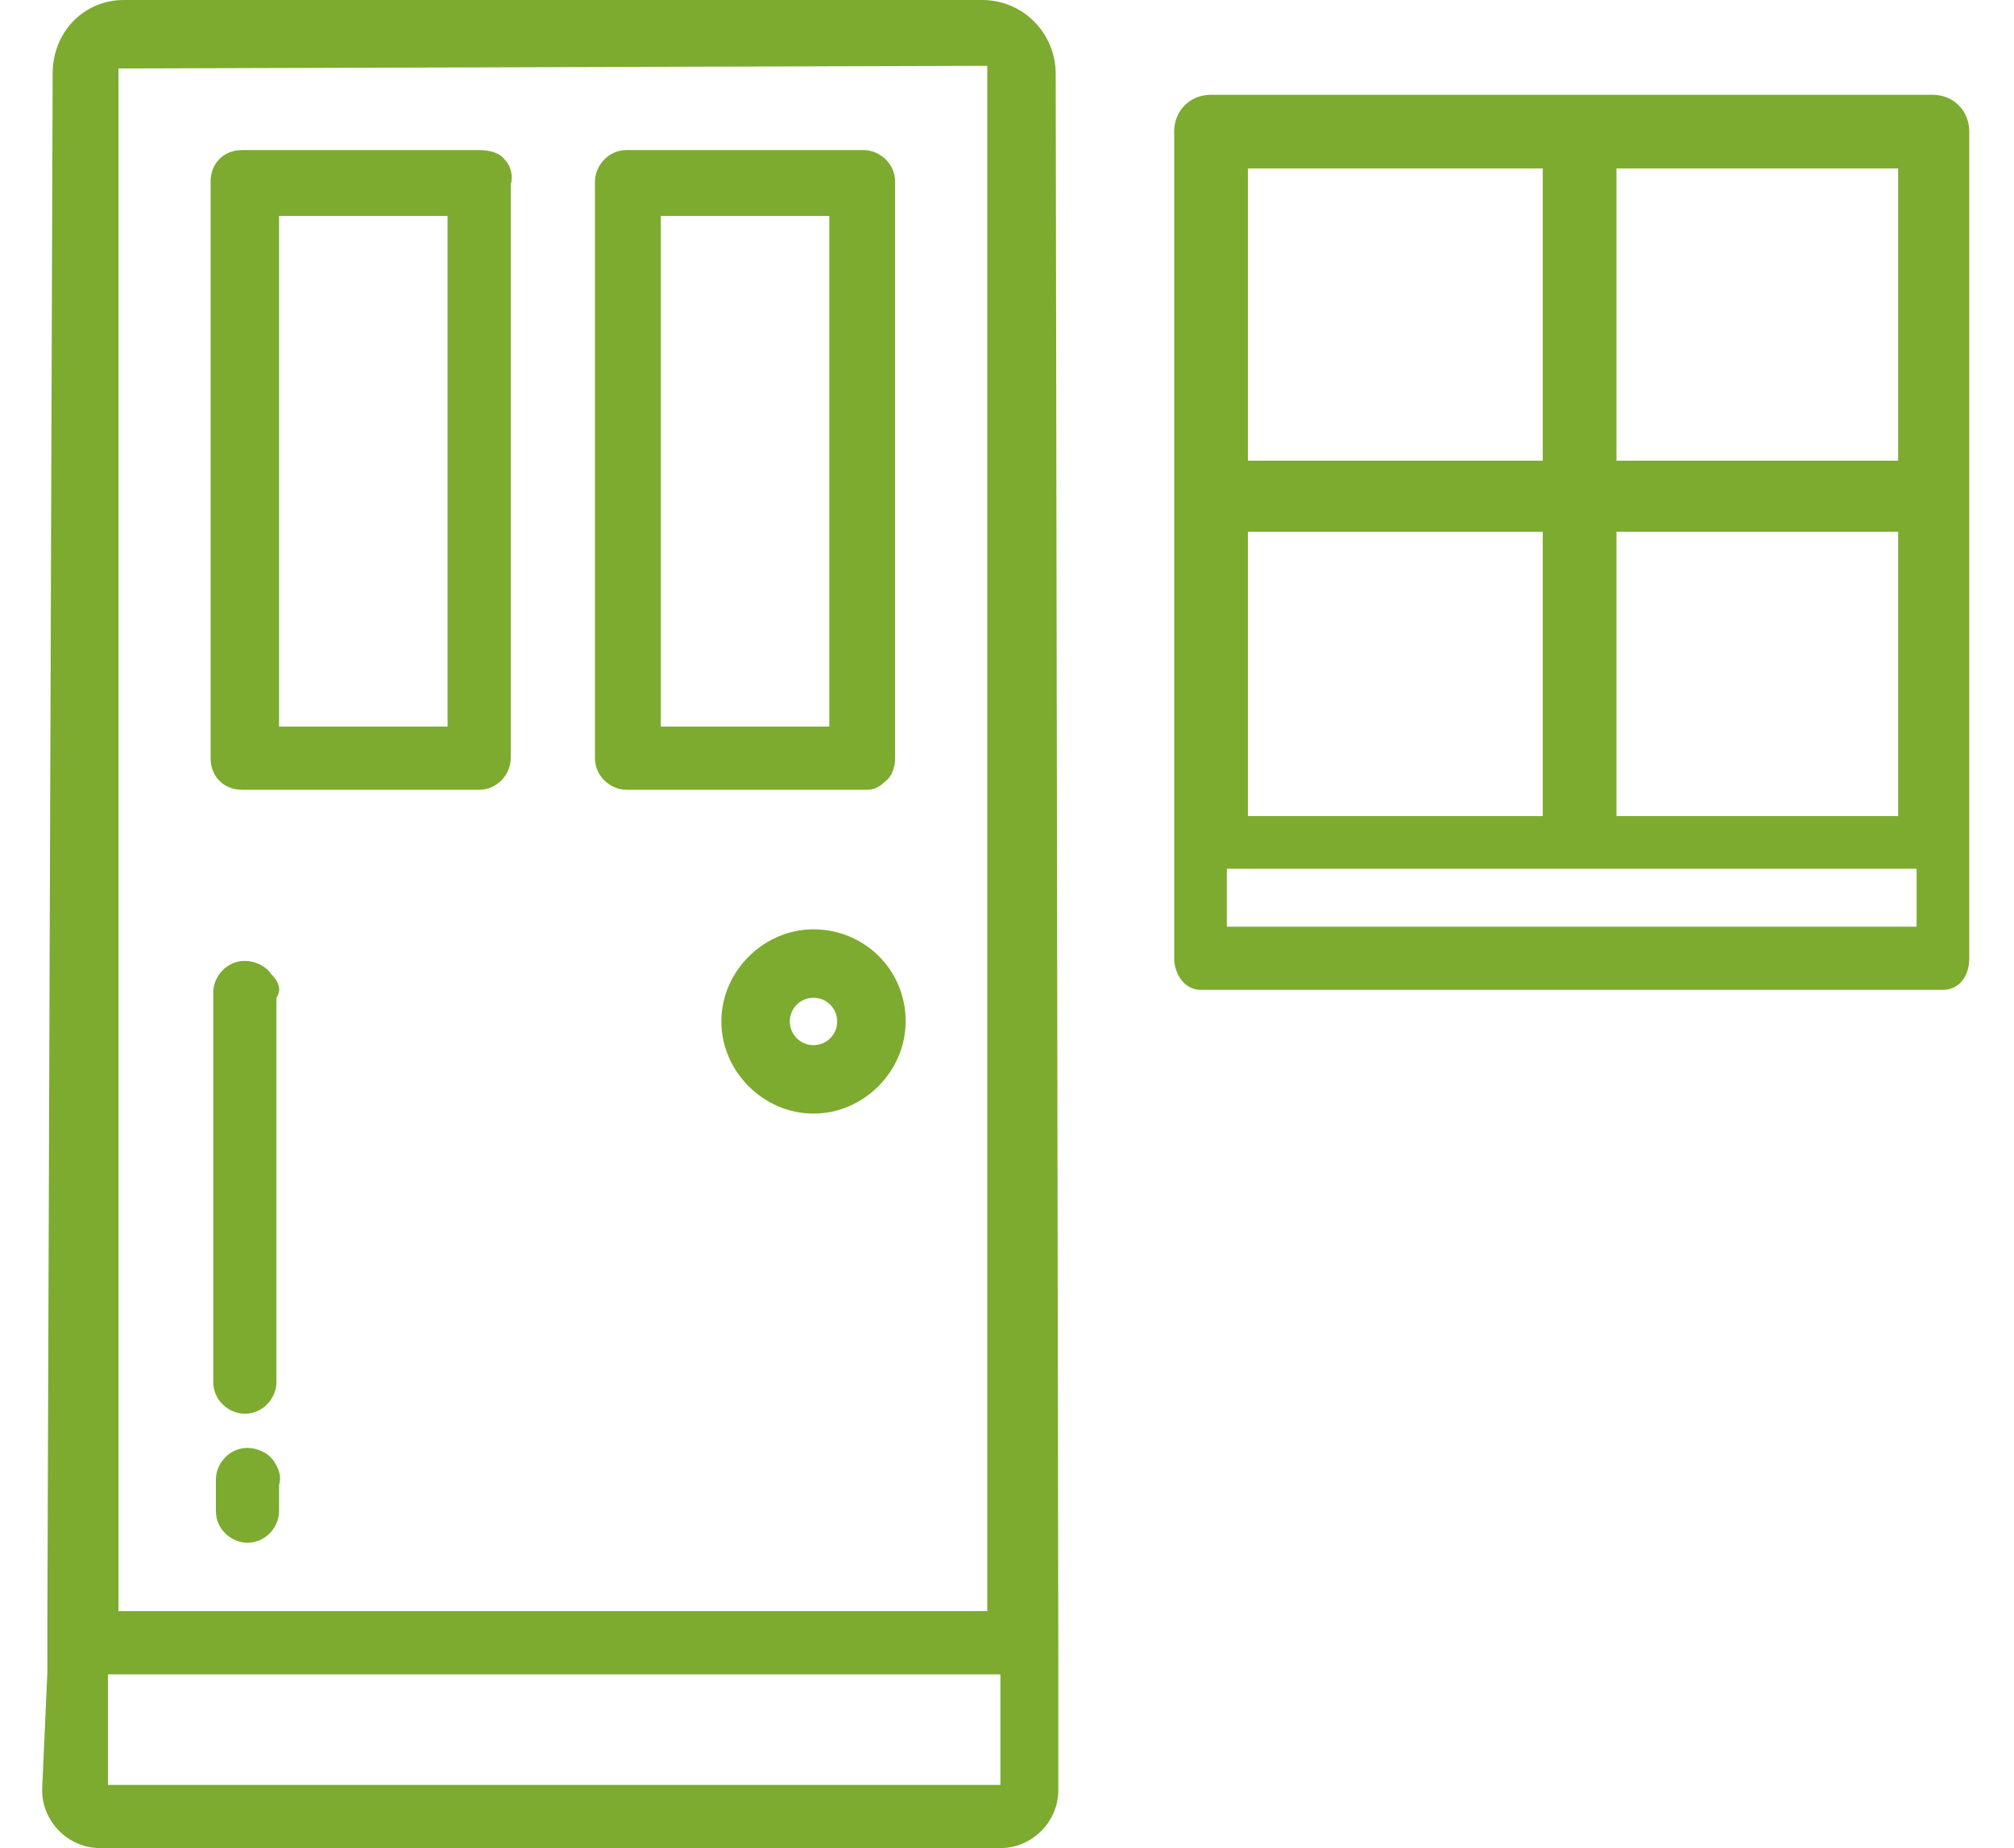
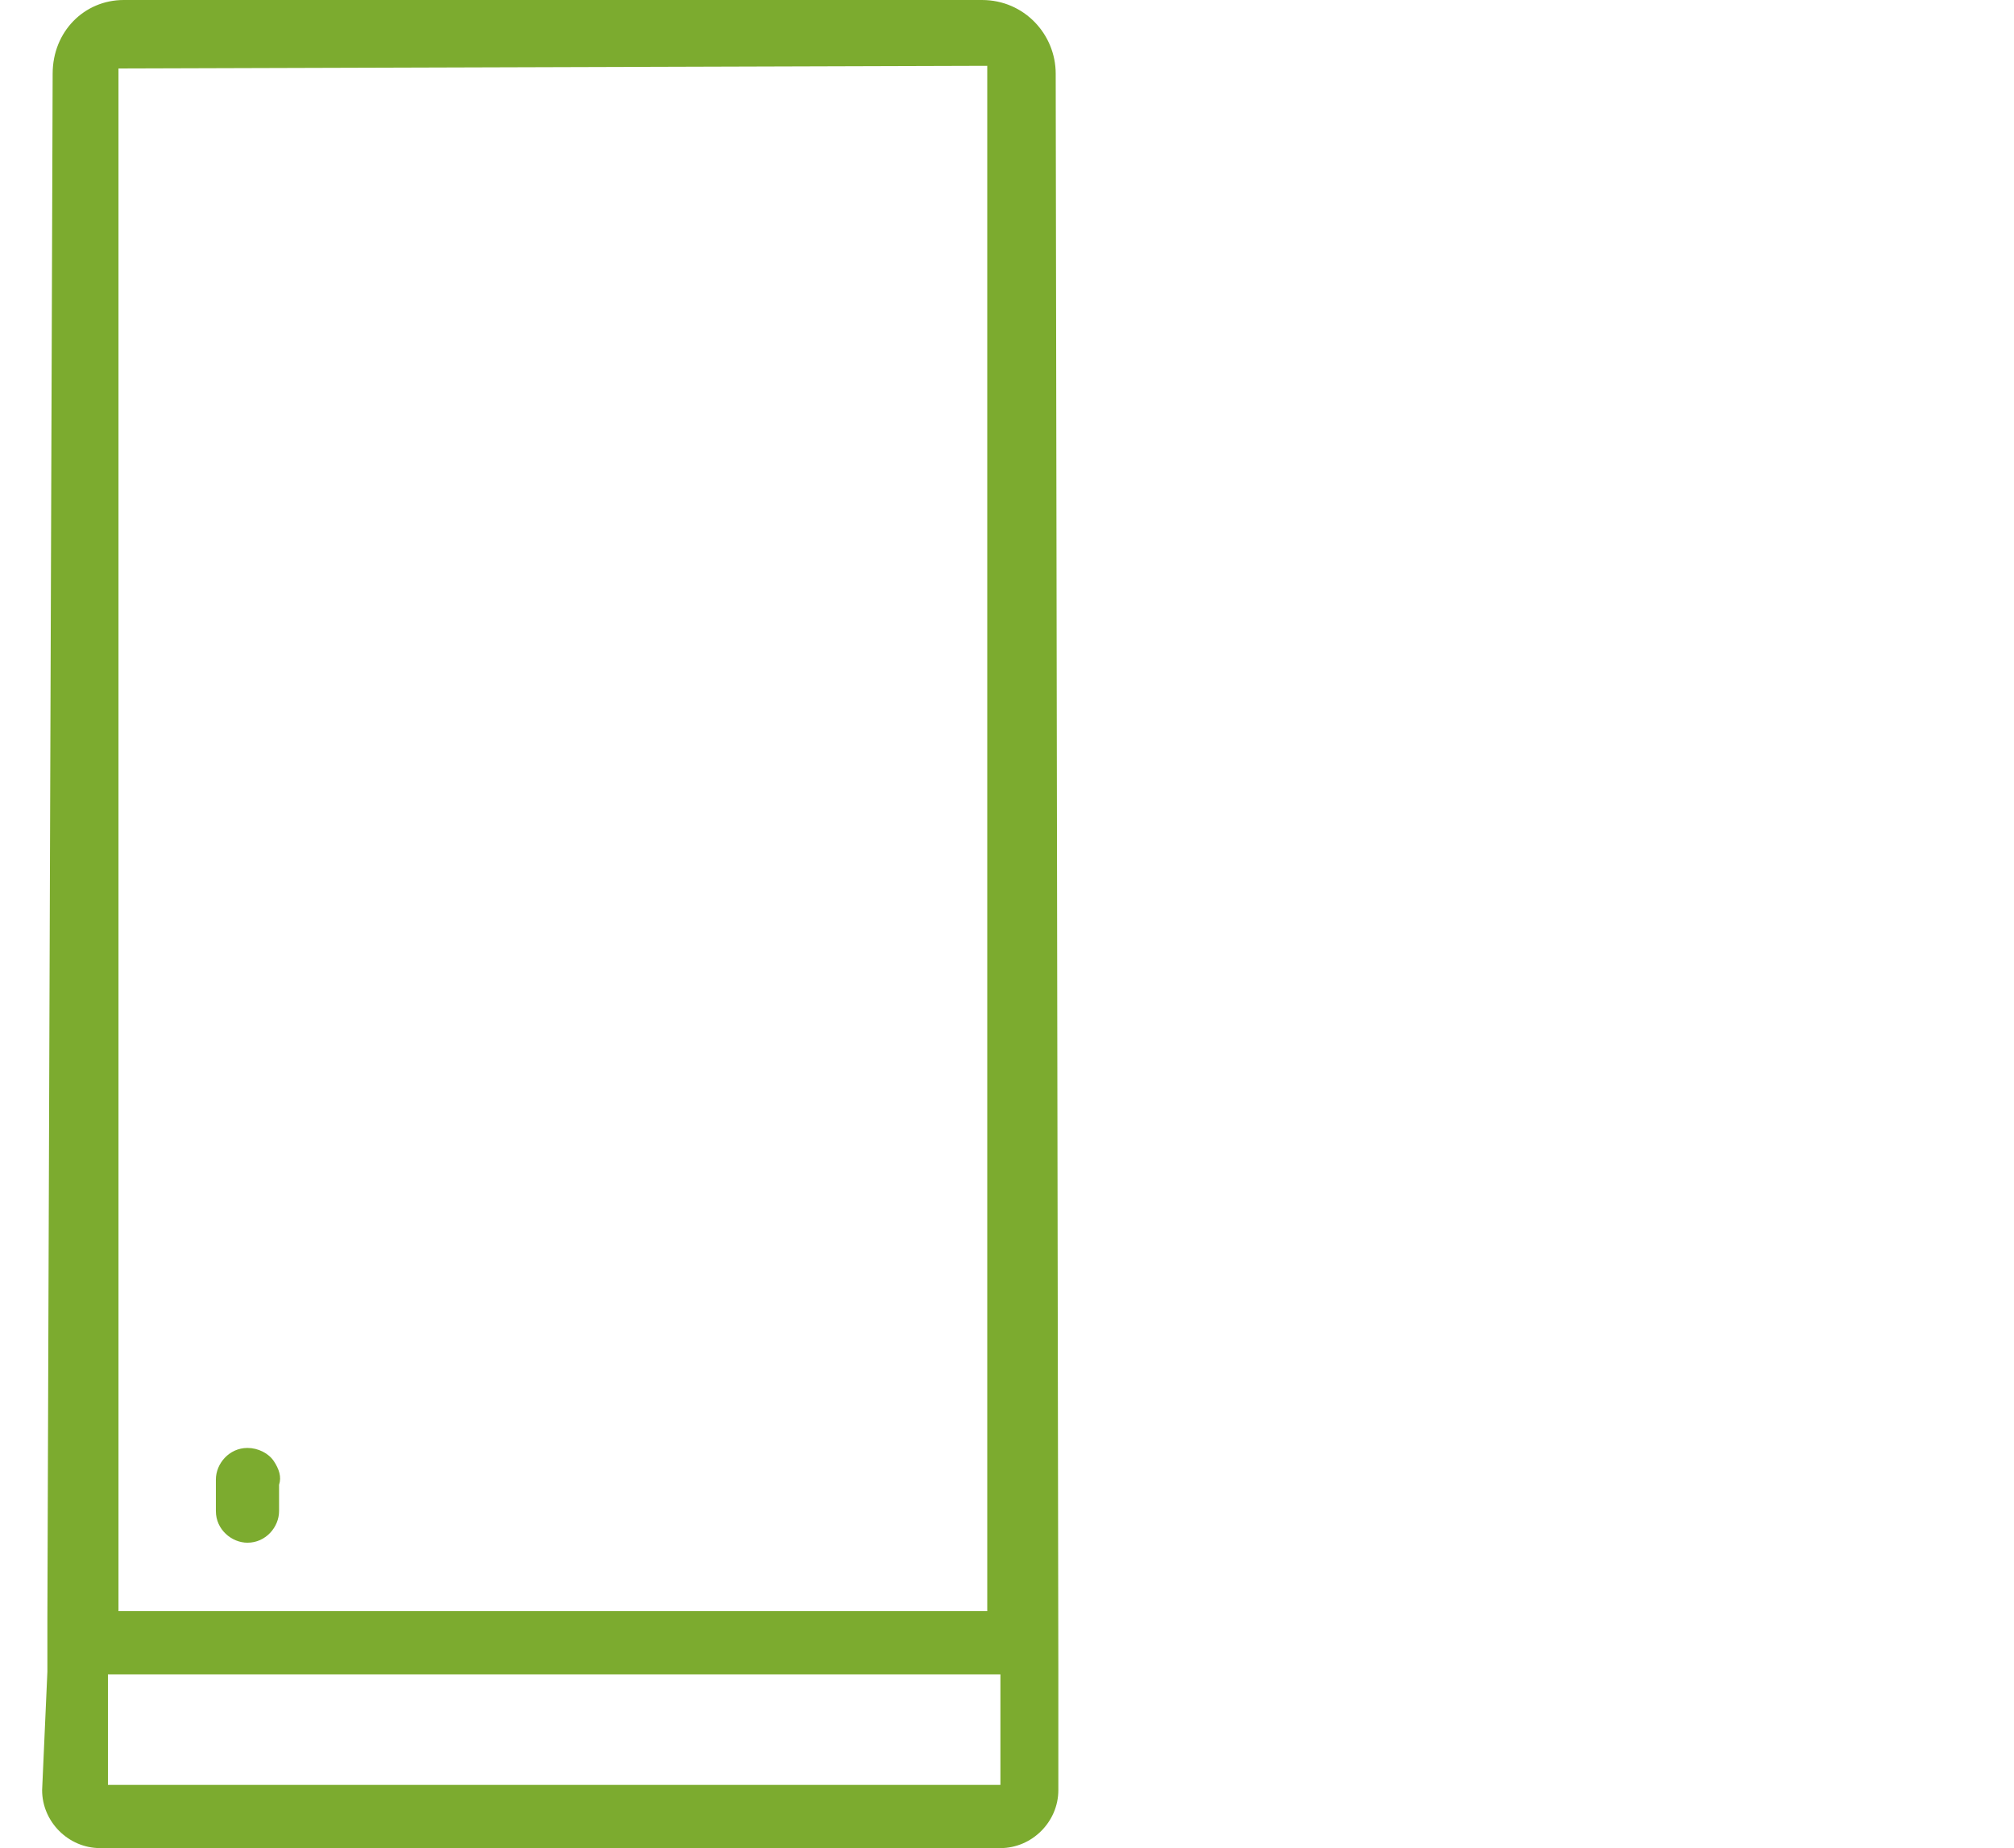
<svg xmlns="http://www.w3.org/2000/svg" version="1.1" id="Doors__x26__Windows" x="0px" y="0px" viewBox="0 0 76.5 70.2" style="enable-background:new 0 0 76.5 70.2;" xml:space="preserve">
  <style type="text/css">
	.st0{fill:#7CAB2F;}
</style>
  <g>
-     <path class="st0" d="M30.9,35.3c-1.9,0-3.5,1.6-3.5,3.5c0,1.9,1.6,3.5,3.5,3.5s3.5-1.6,3.5-3.5C34.4,36.8,32.8,35.3,30.9,35.3z    M30.9,39.7c-0.5,0-0.9-0.4-0.9-0.9s0.4-0.9,0.9-0.9s0.9,0.4,0.9,0.9S31.4,39.7,30.9,39.7z" />
-     <path class="st0" d="M19.4,7c0.1-0.3,0-0.7-0.2-0.9c-0.2-0.3-0.6-0.4-1-0.4h-9C8.5,5.7,8,6.2,8,6.9v21.9C8,29.5,8.5,30,9.2,30h9   c0.7,0,1.2-0.6,1.2-1.2L19.4,7z M17,27.6h-6.4V8.2H17V27.6z" />
-     <path class="st0" d="M34,6.9c0-0.7-0.6-1.2-1.2-1.2h-9c-0.7,0-1.2,0.6-1.2,1.2v21.9c0,0.7,0.6,1.2,1.2,1.2l8.9,0c0.1,0,0.2,0,0.2,0   c0.3,0,0.5-0.1,0.7-0.3c0.3-0.2,0.4-0.6,0.4-0.9V6.9z M31.5,27.6h-6.4V8.2h6.4V27.6z" />
-     <path class="st0" d="M10.3,37c-0.2-0.3-0.6-0.5-1-0.5c-0.7,0-1.2,0.6-1.2,1.2v14.8c0,0.7,0.6,1.2,1.2,1.2c0.7,0,1.2-0.6,1.2-1.2   l0-14.6C10.7,37.6,10.6,37.3,10.3,37z" />
    <path class="st0" d="M10.6,56.4c0.1-0.3,0-0.6-0.2-0.9l0,0c-0.2-0.3-0.6-0.5-1-0.5c-0.7,0-1.2,0.6-1.2,1.2v1.2   c0,0.7,0.6,1.2,1.2,1.2c0.7,0,1.2-0.6,1.2-1.2L10.6,56.4z" />
    <path class="st0" d="M40.2,63.4L40.1,2.8c0-1.5-1.2-2.8-2.8-2.8H4.7C3.2,0,2,1.2,2,2.8L1.8,61.5l0,2l-0.2,4.5c0,1.2,1,2.2,2.2,2.2   h34.2c1.2,0,2.2-1,2.2-2.2L40.2,63.4z M4.5,2.6l33-0.1v58.7h-33V2.6z M37.9,67.8H4.1v-4.2h33.9V67.8z" />
-     <path class="st0" d="M74.8,5c0-0.8-0.6-1.4-1.4-1.4H46c-0.8,0-1.4,0.6-1.4,1.4l0,31.4c0,0.6,0.4,1.2,1,1.2h28.2c0.6,0,1-0.5,1-1.2   L74.8,5z M61.4,6.4h10.7v11.1H61.4V6.4z M61.4,20.2h10.7V31H61.4V20.2z M47.4,6.4h11.2v11.1H47.4V6.4z M47.4,20.2h11.2V31H47.4   V20.2z M72.8,35.2H46.6V33h26.2V35.2z" />
  </g>
</svg>